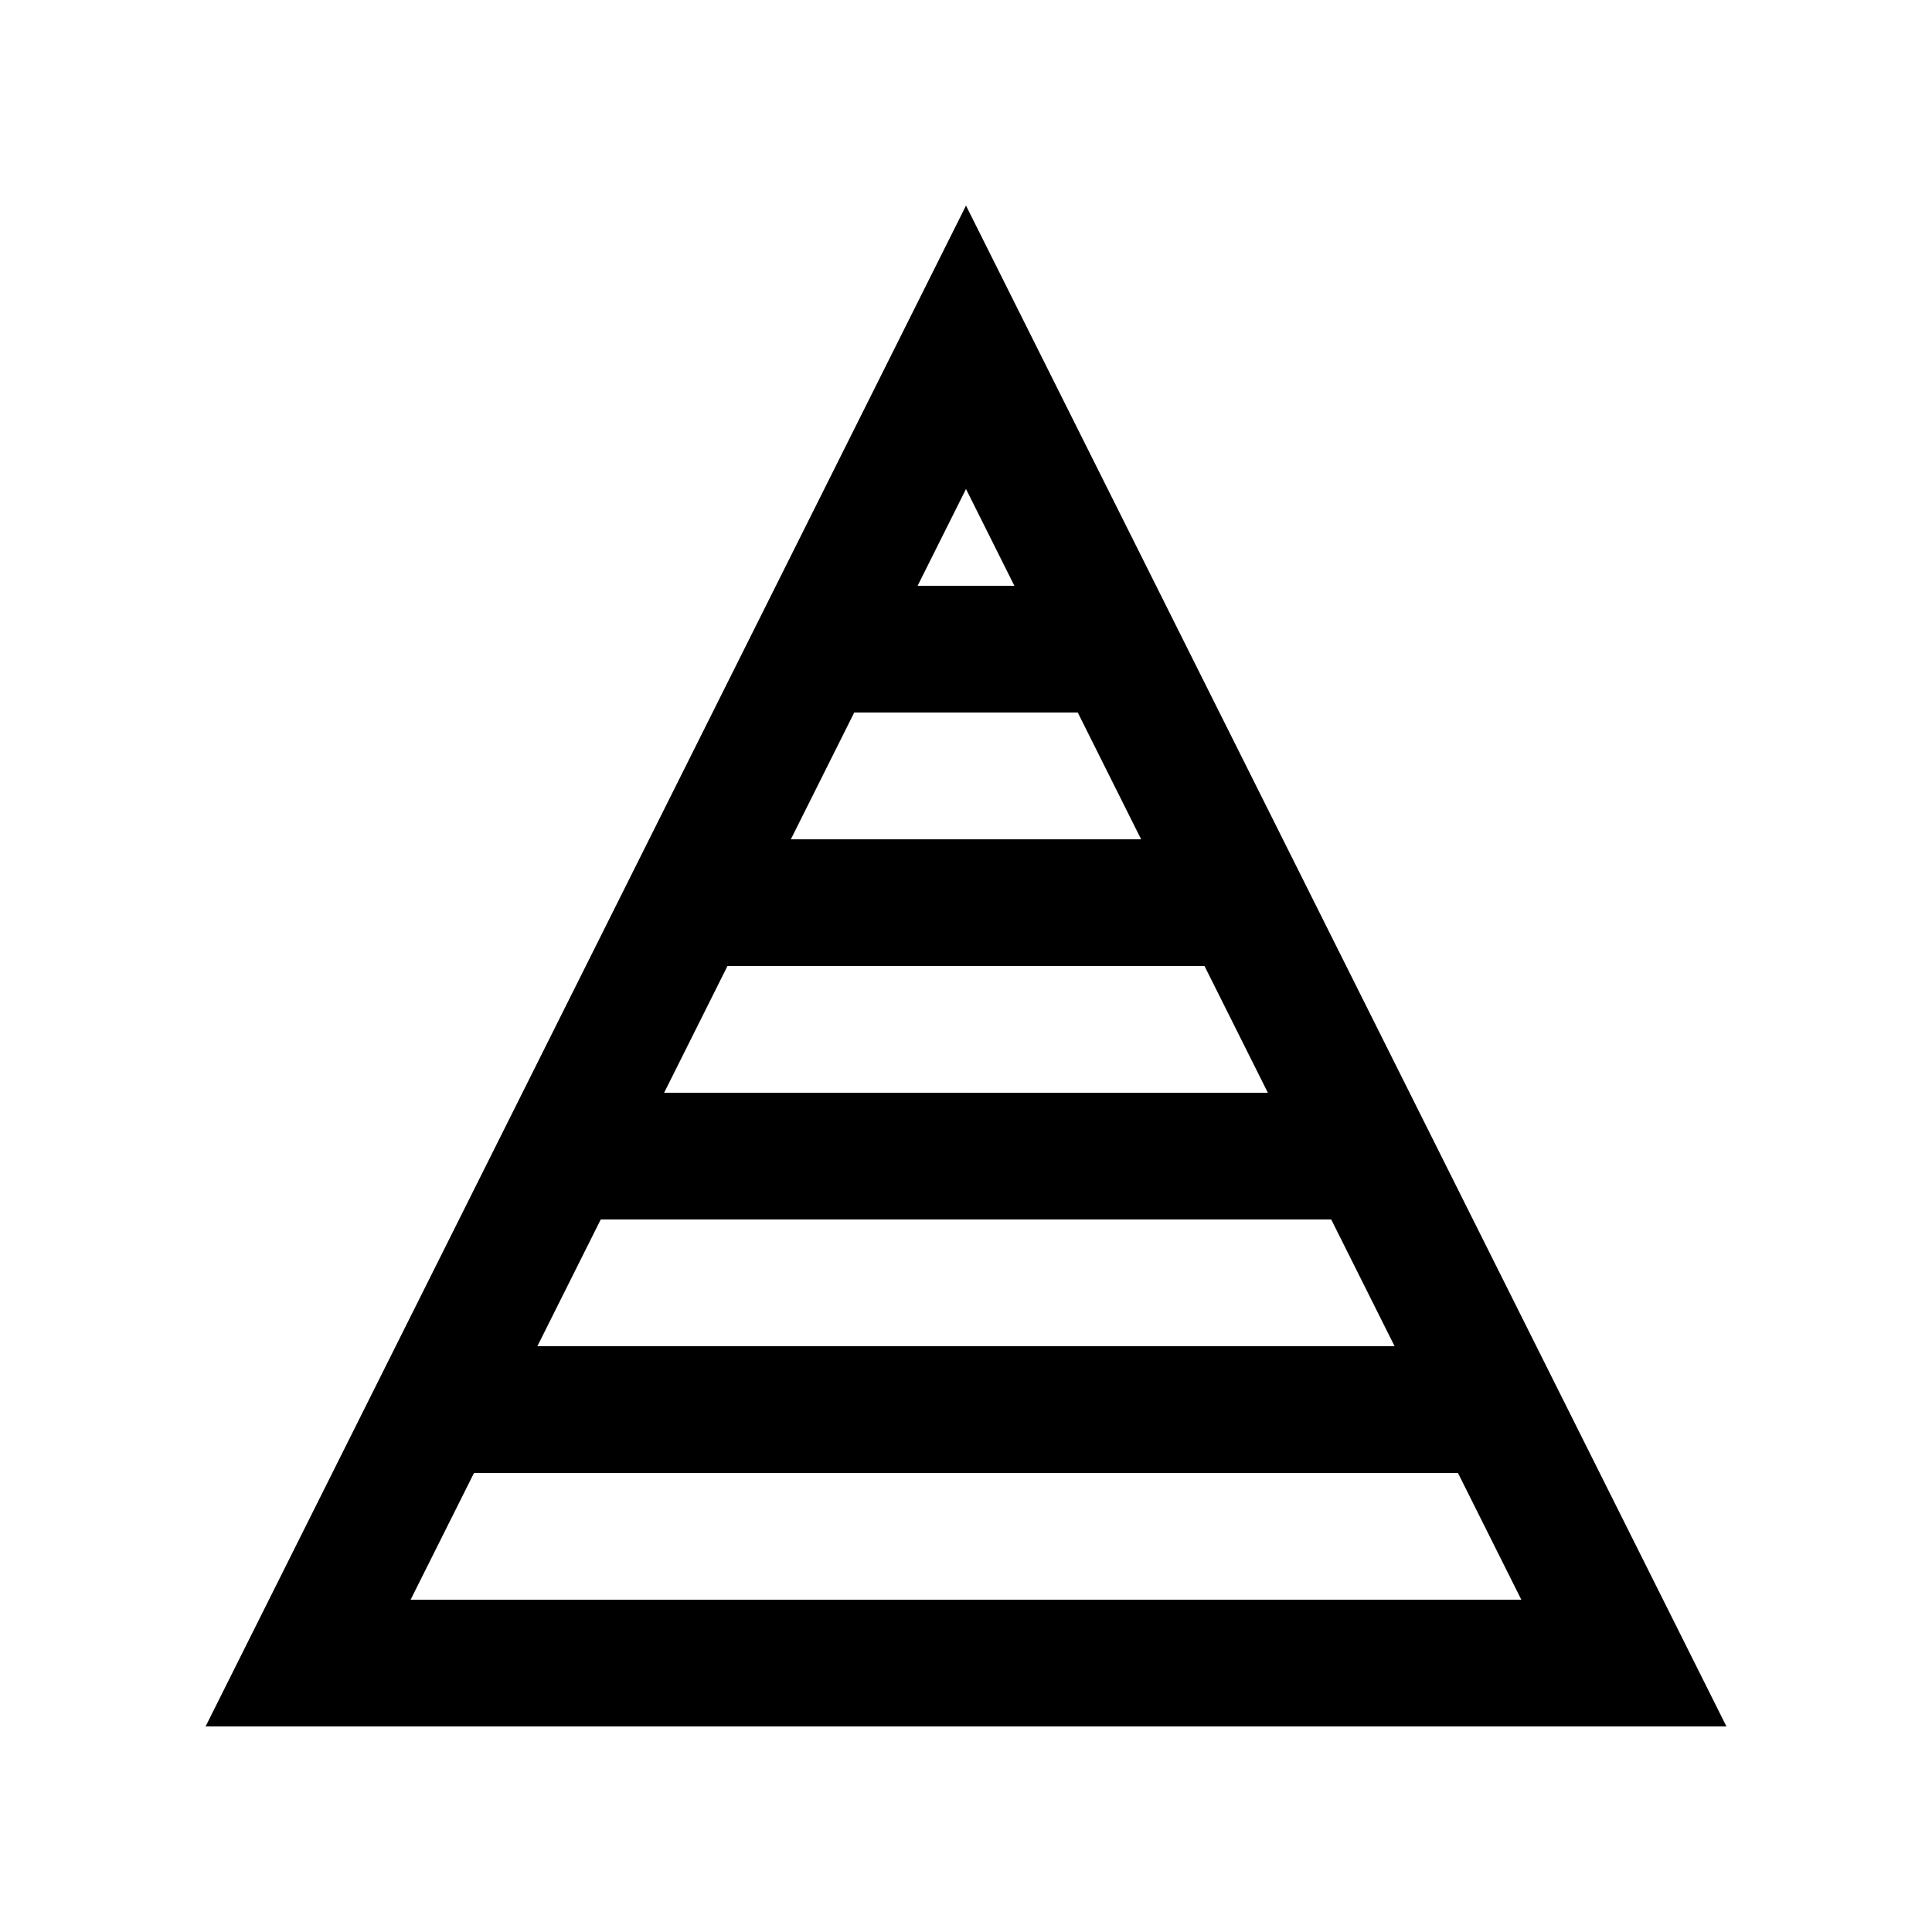
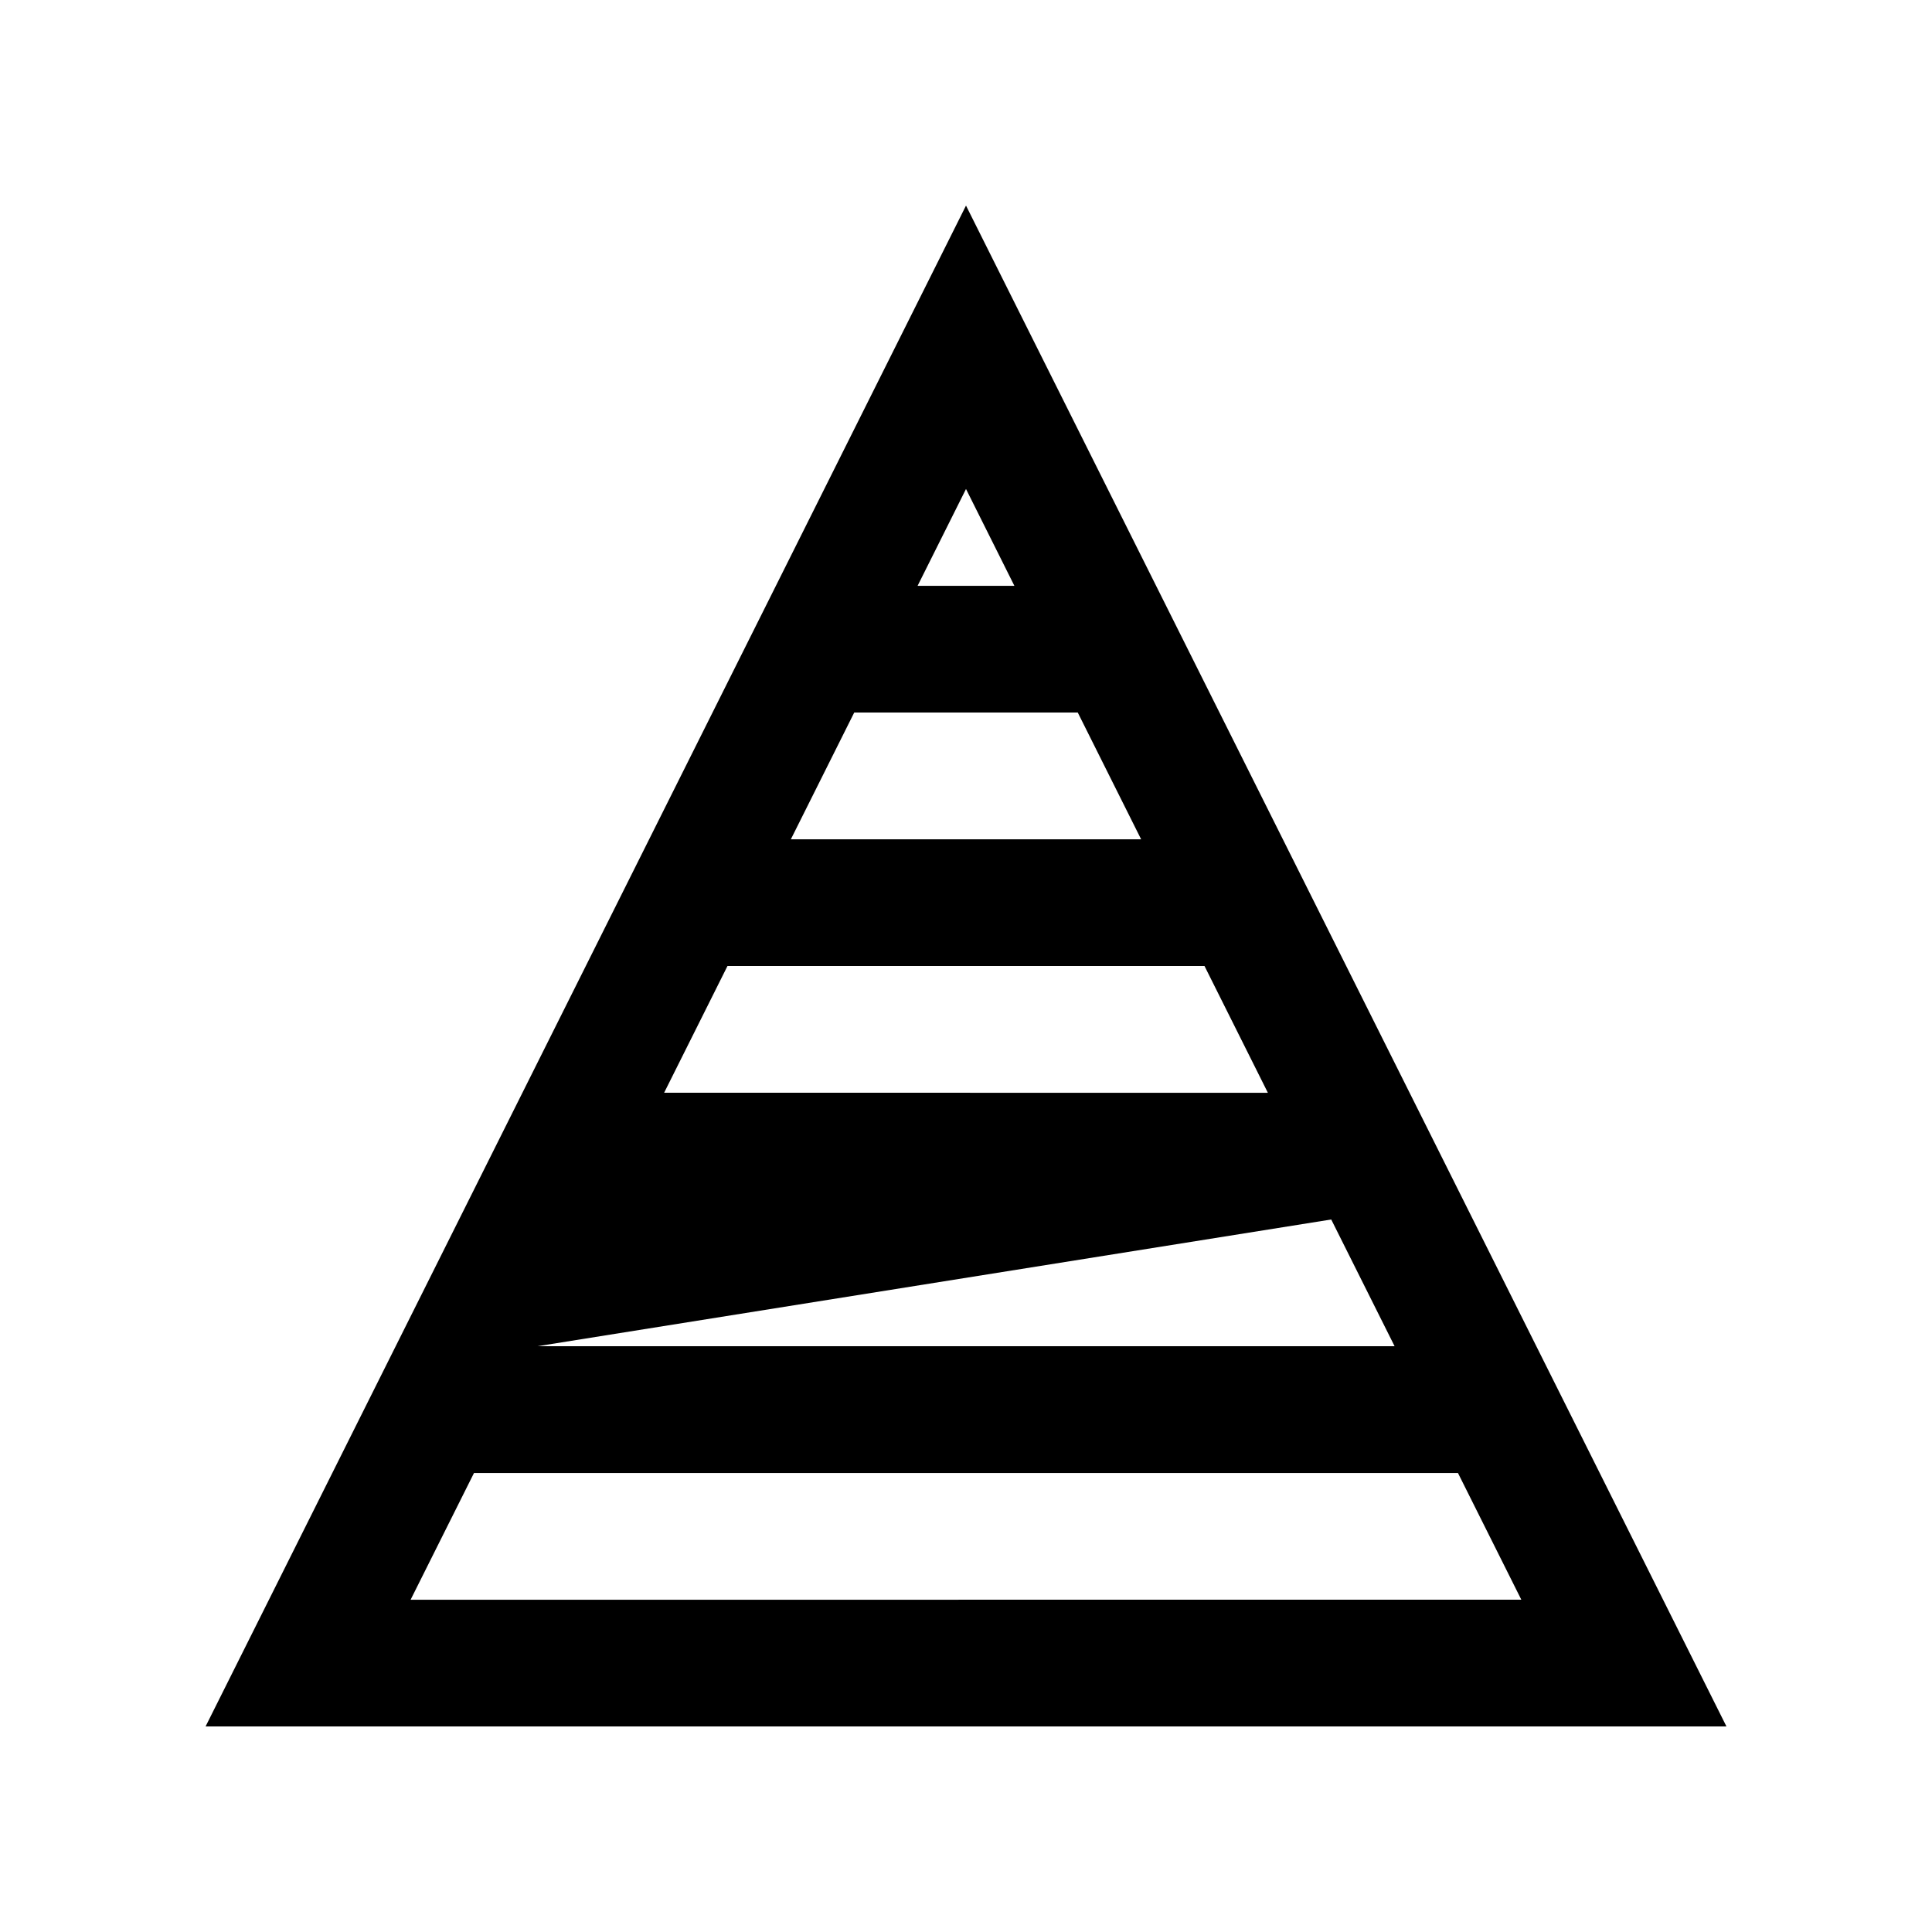
<svg xmlns="http://www.w3.org/2000/svg" fill="#000000" width="800px" height="800px" version="1.1" viewBox="144 144 512 512">
-   <path d="m400 198.48-201.52 403.05h403.05zm46.41 167.94h-92.824l16.793-33.59h59.238zm16.797 33.586 16.793 33.59-160-0.004 16.789-33.586zm33.582 67.172 16.797 33.59h-227.18l16.797-33.59zm-83.965-167.93h-25.652l12.828-25.66zm-143.21 235.11h260.76l16.793 33.582-294.35 0.004z" />
+   <path d="m400 198.48-201.52 403.05h403.05zm46.41 167.94h-92.824l16.793-33.59h59.238zm16.797 33.586 16.793 33.59-160-0.004 16.789-33.586zm33.582 67.172 16.797 33.59h-227.18zm-83.965-167.93h-25.652l12.828-25.66zm-143.21 235.11h260.76l16.793 33.582-294.35 0.004z" />
</svg>